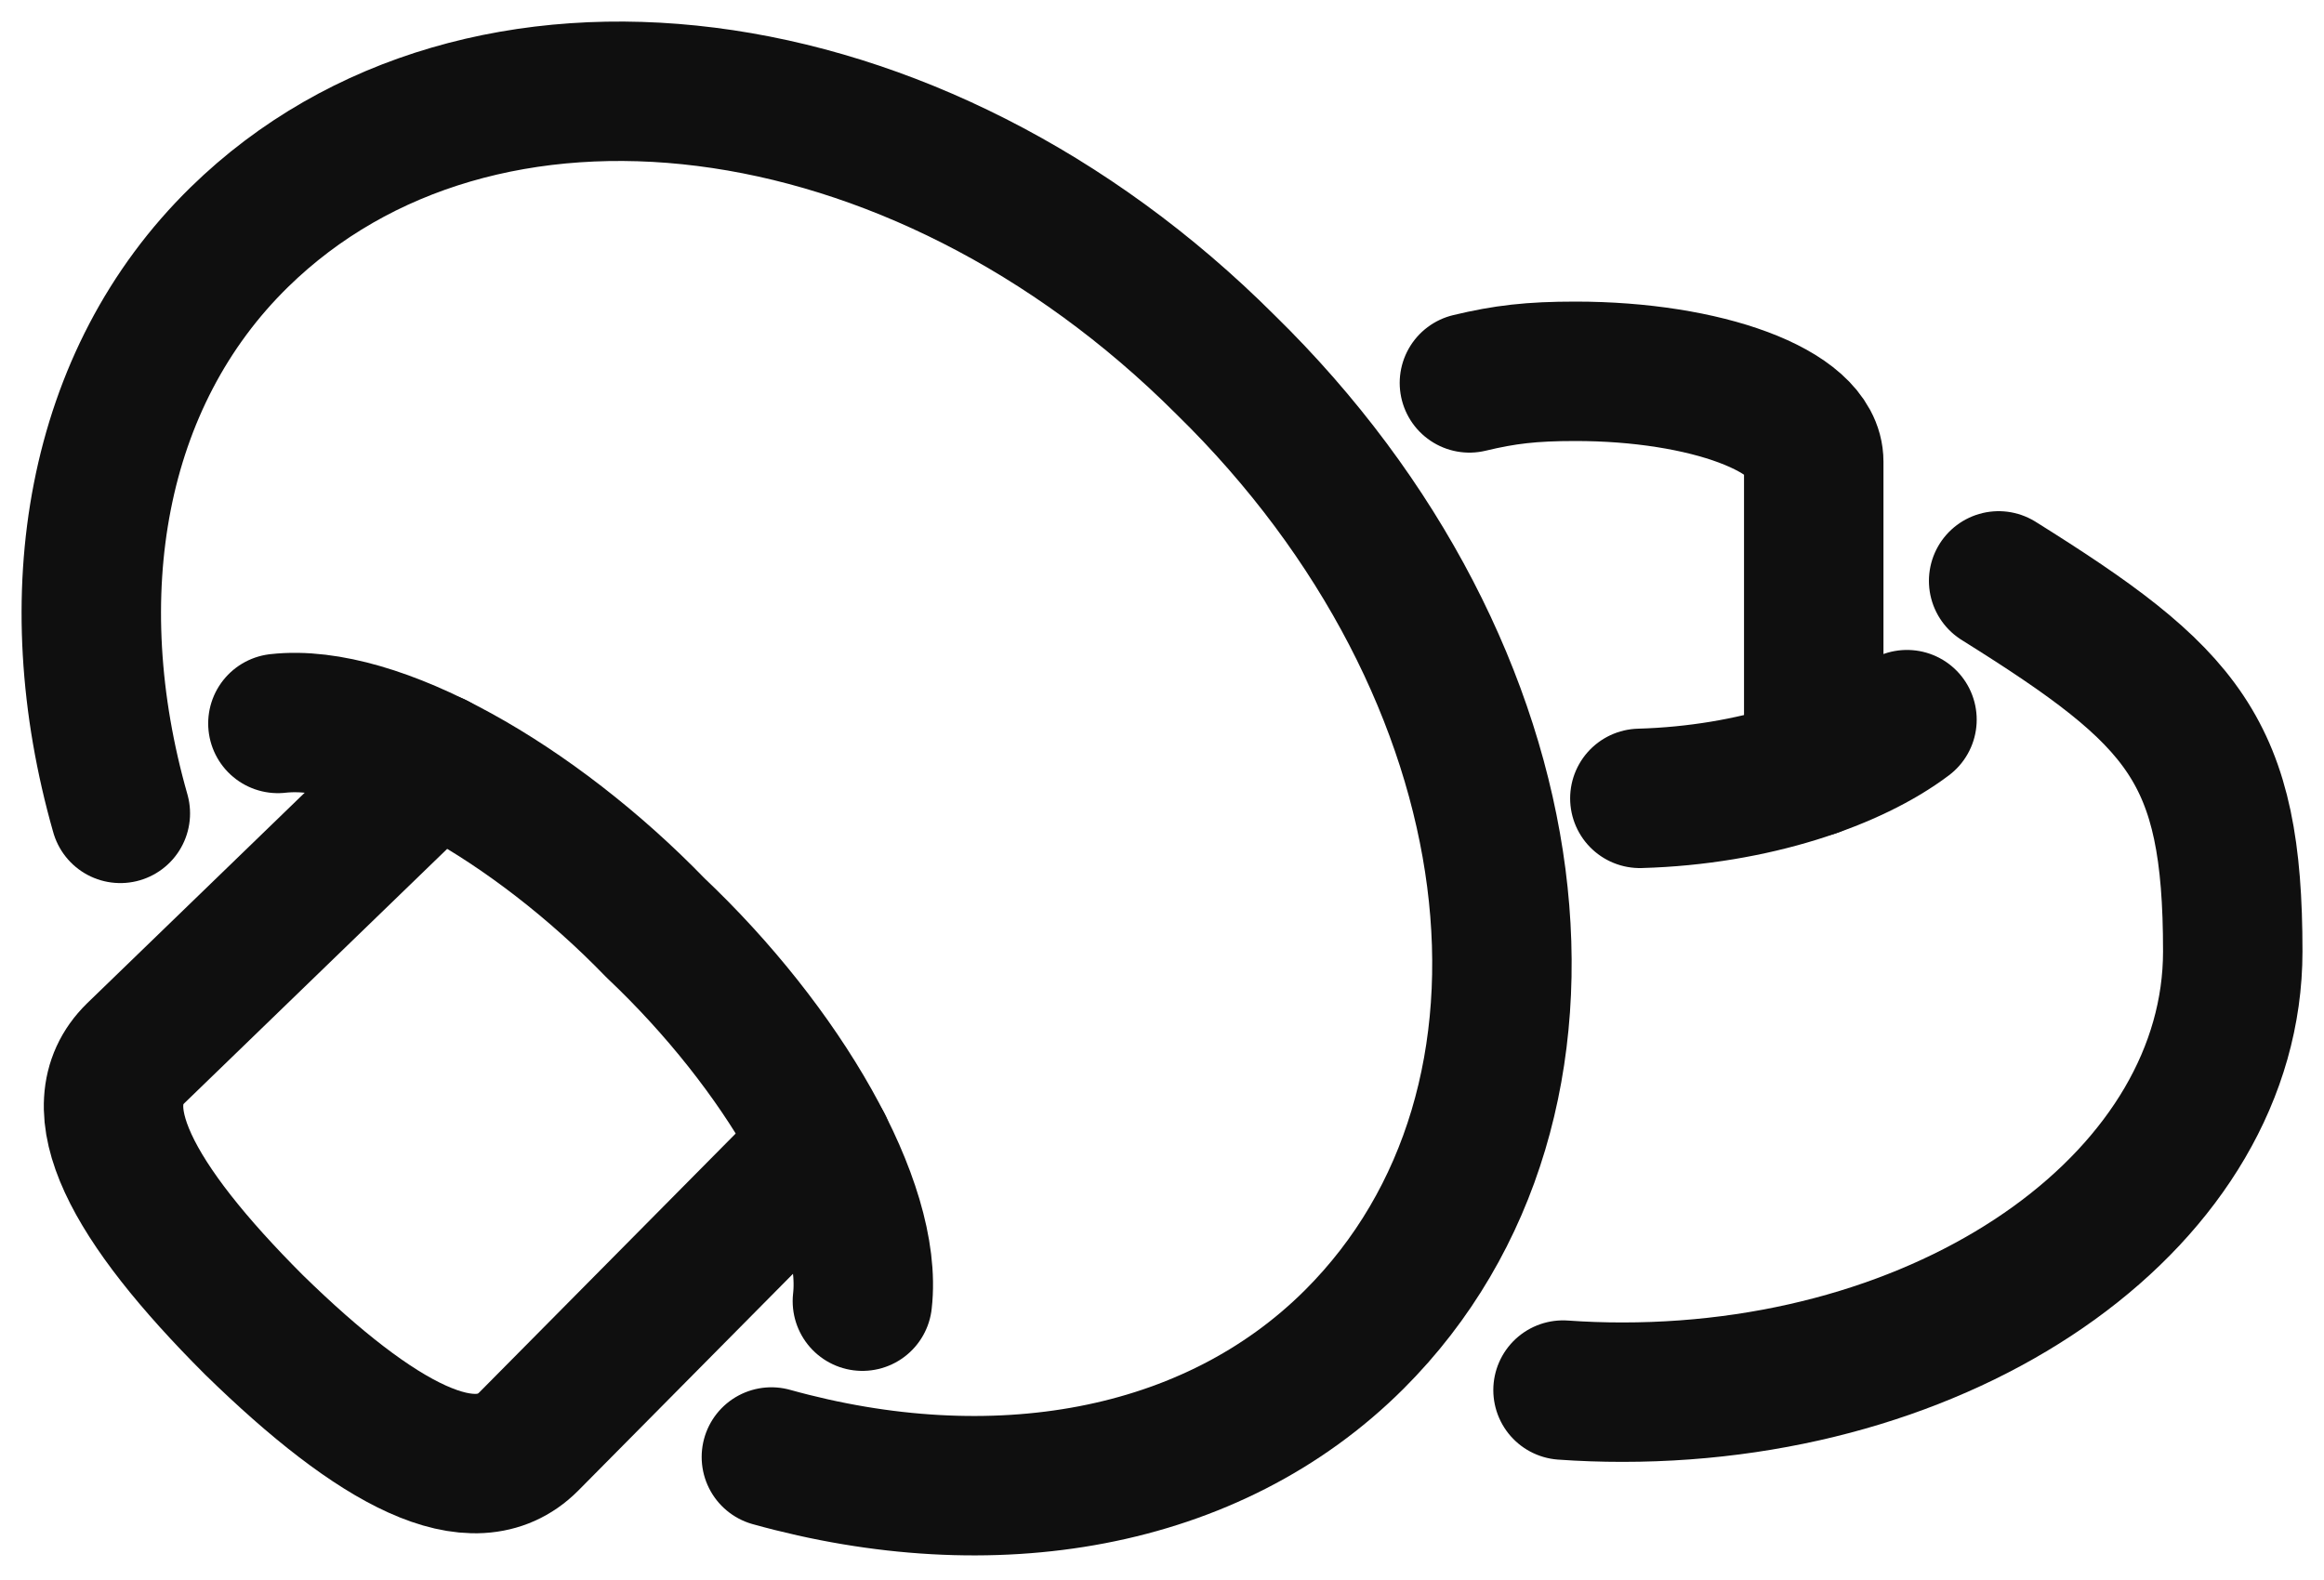
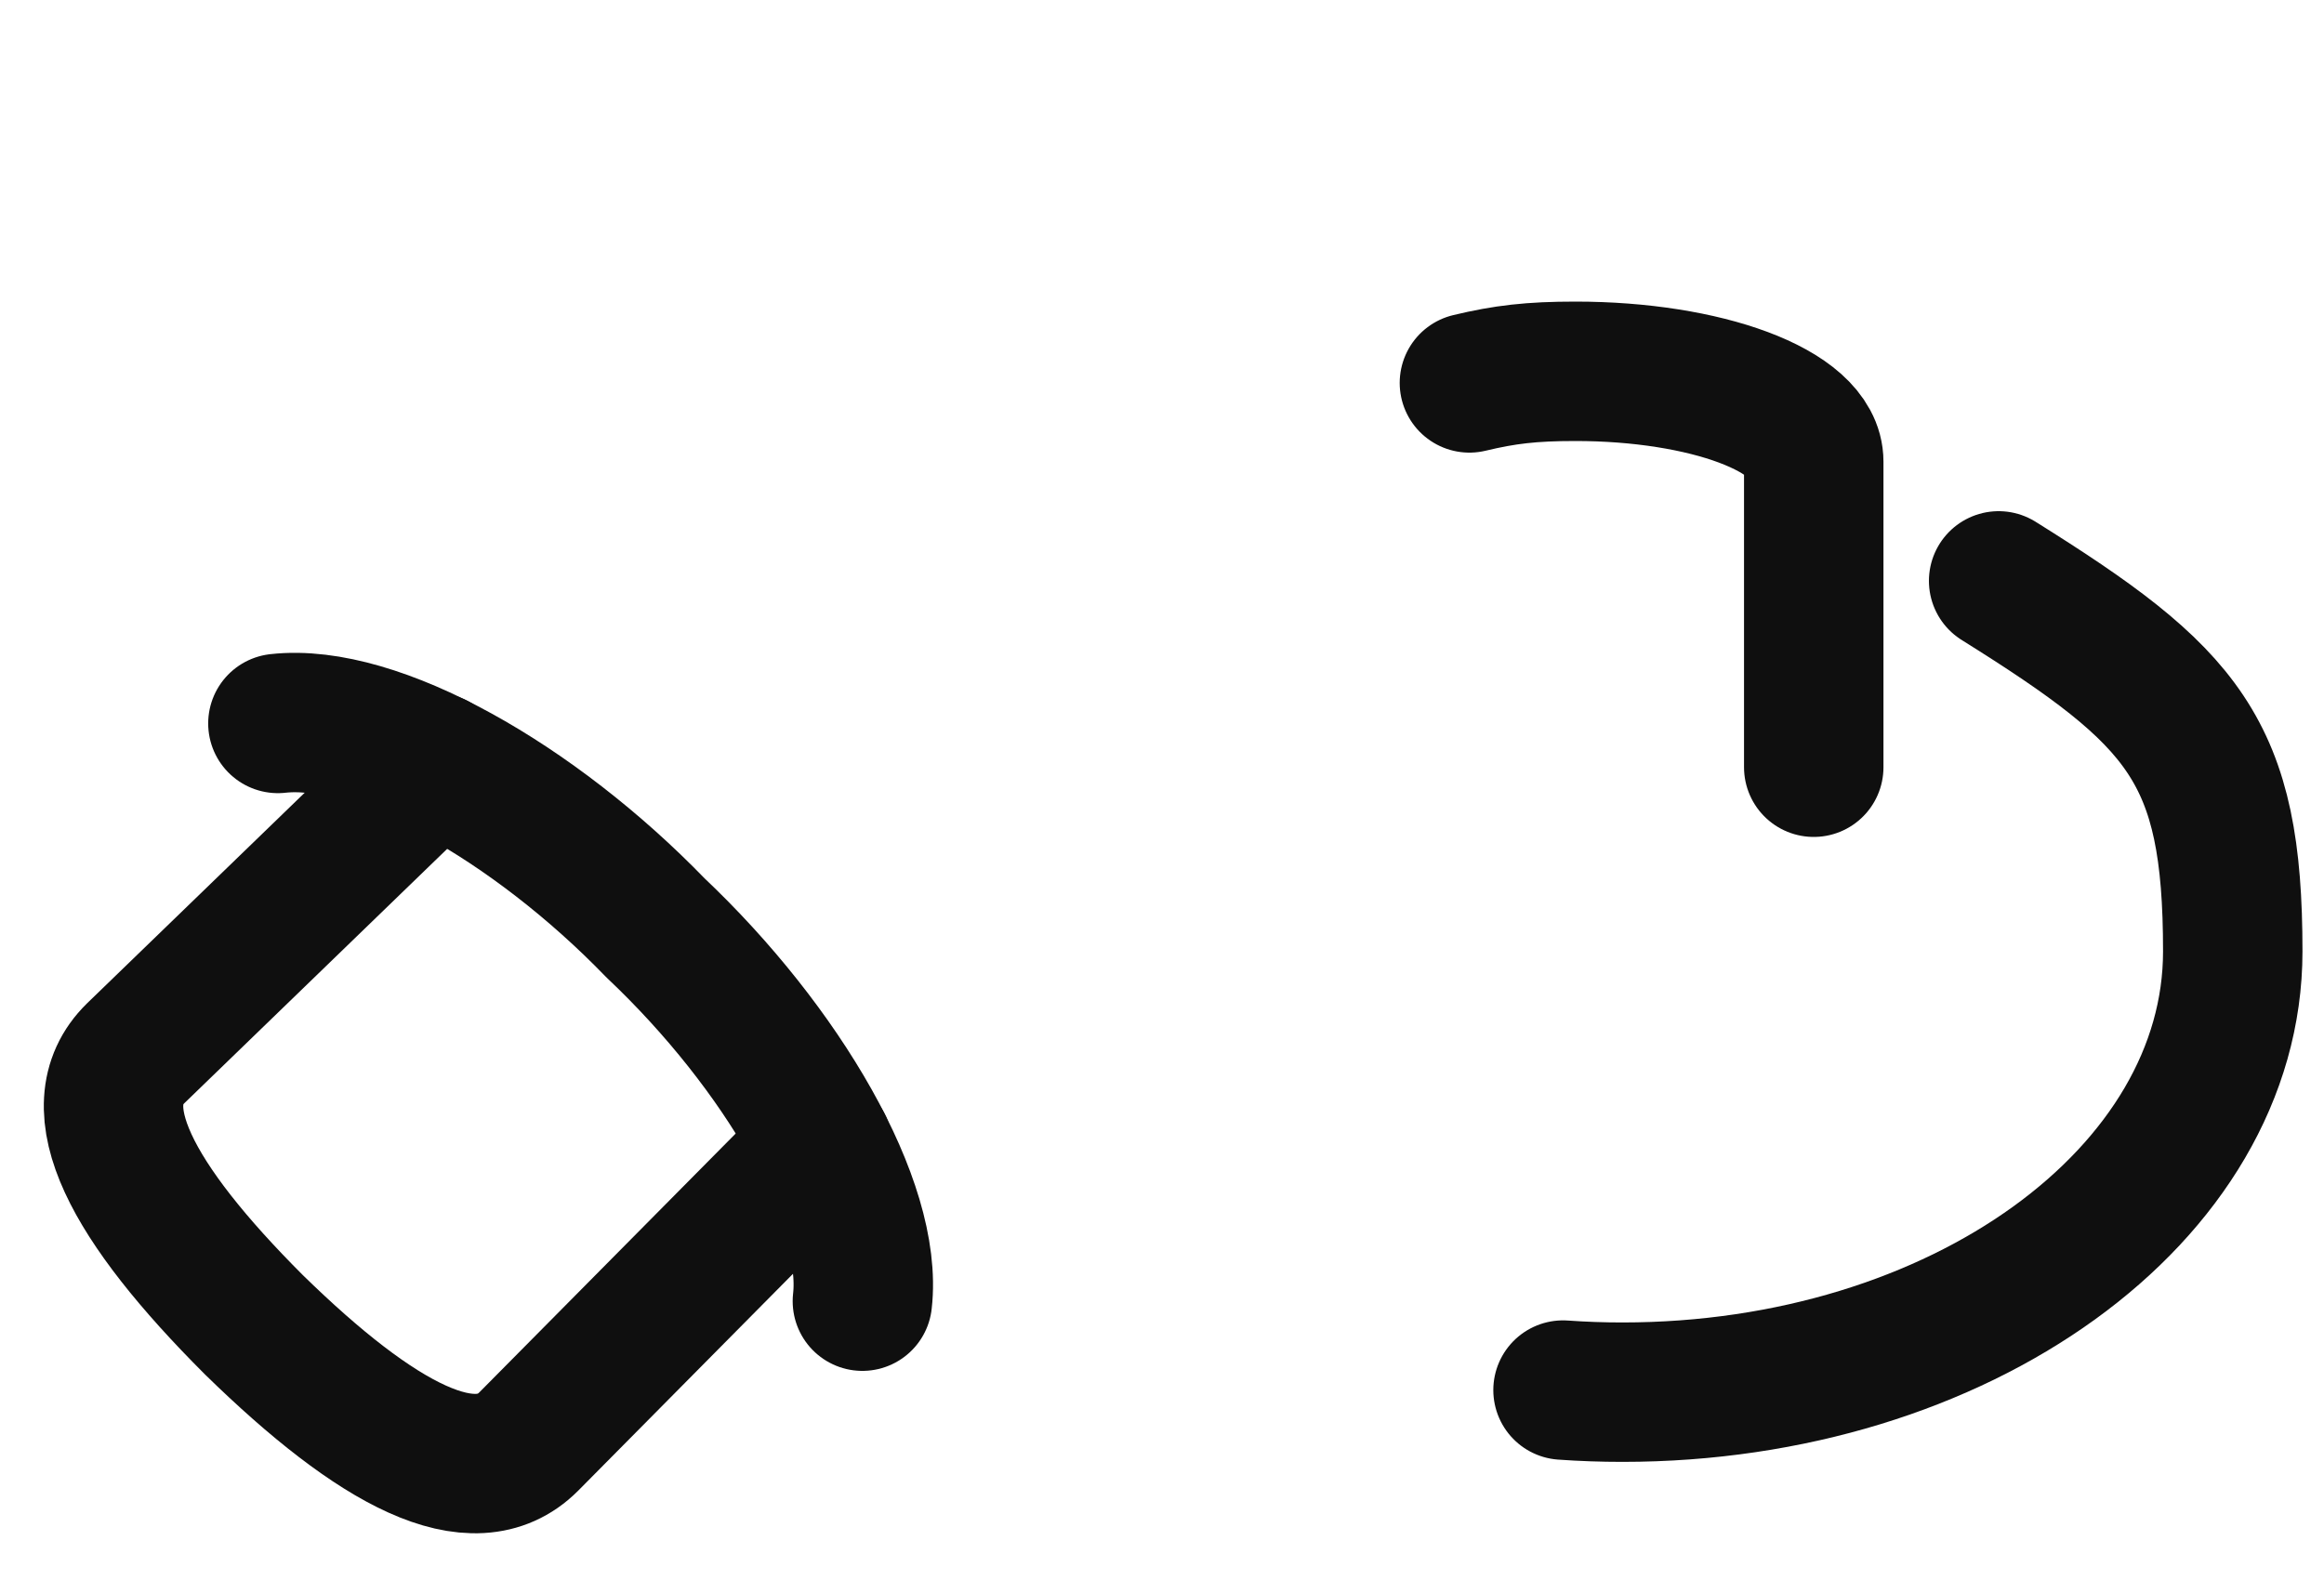
<svg xmlns="http://www.w3.org/2000/svg" width="50" height="34" viewBox="0 0 50 34" fill="none">
  <g clip-path="url(#clip0_2005_80)">
    <path d="M43 12.5C47 15 48.037 16.142 48.037 20.472C48.037 25.711 42.159 29.958 34.907 29.958C34.476 29.958 34.049 29.943 33.628 29.913" stroke="#0F0F0F" stroke-width="3" stroke-linecap="round" stroke-linejoin="round" />
    <path d="M39.022 16.51V9.935C39.022 8.832 36.686 7.99 33.897 7.99C32.944 7.99 32.374 8.058 31.614 8.24" stroke="#0F0F0F" stroke-width="3" stroke-linecap="round" stroke-linejoin="round" />
-     <path d="M35.281 17.18C37.738 17.111 39.864 16.366 41.028 15.486" stroke="#0F0F0F" stroke-width="3" stroke-linecap="round" stroke-linejoin="round" />
-     <path d="M16.596 31.353C21.339 32.674 26.06 31.897 29.141 28.819C34.24 23.722 33.106 14.439 26.364 7.846C19.696 1.181 10.307 0.059 5.151 5.101C2.038 8.146 1.253 12.814 2.589 17.503" stroke="#0F0F0F" stroke-width="3" stroke-linecap="round" stroke-linejoin="round" />
    <path d="M18.554 28C18.793 25.922 16.835 22.551 14.103 19.967C11.49 17.266 8.079 15.331 5.979 15.568" stroke="#0F0F0F" stroke-width="3" stroke-linecap="round" stroke-linejoin="round" />
    <path d="M17.693 24.641L11.374 31.022C10.197 32.198 8.128 31.114 5.463 28.508C2.828 25.874 1.731 23.828 2.921 22.664L9.376 16.416" stroke="#0F0F0F" stroke-width="3" stroke-linecap="round" stroke-linejoin="round" />
  </g>
  <defs>
    <clipPath id="clip0_2005_80">
      <rect width="50" height="33.654" fill="white" />
    </clipPath>
  </defs>
</svg>